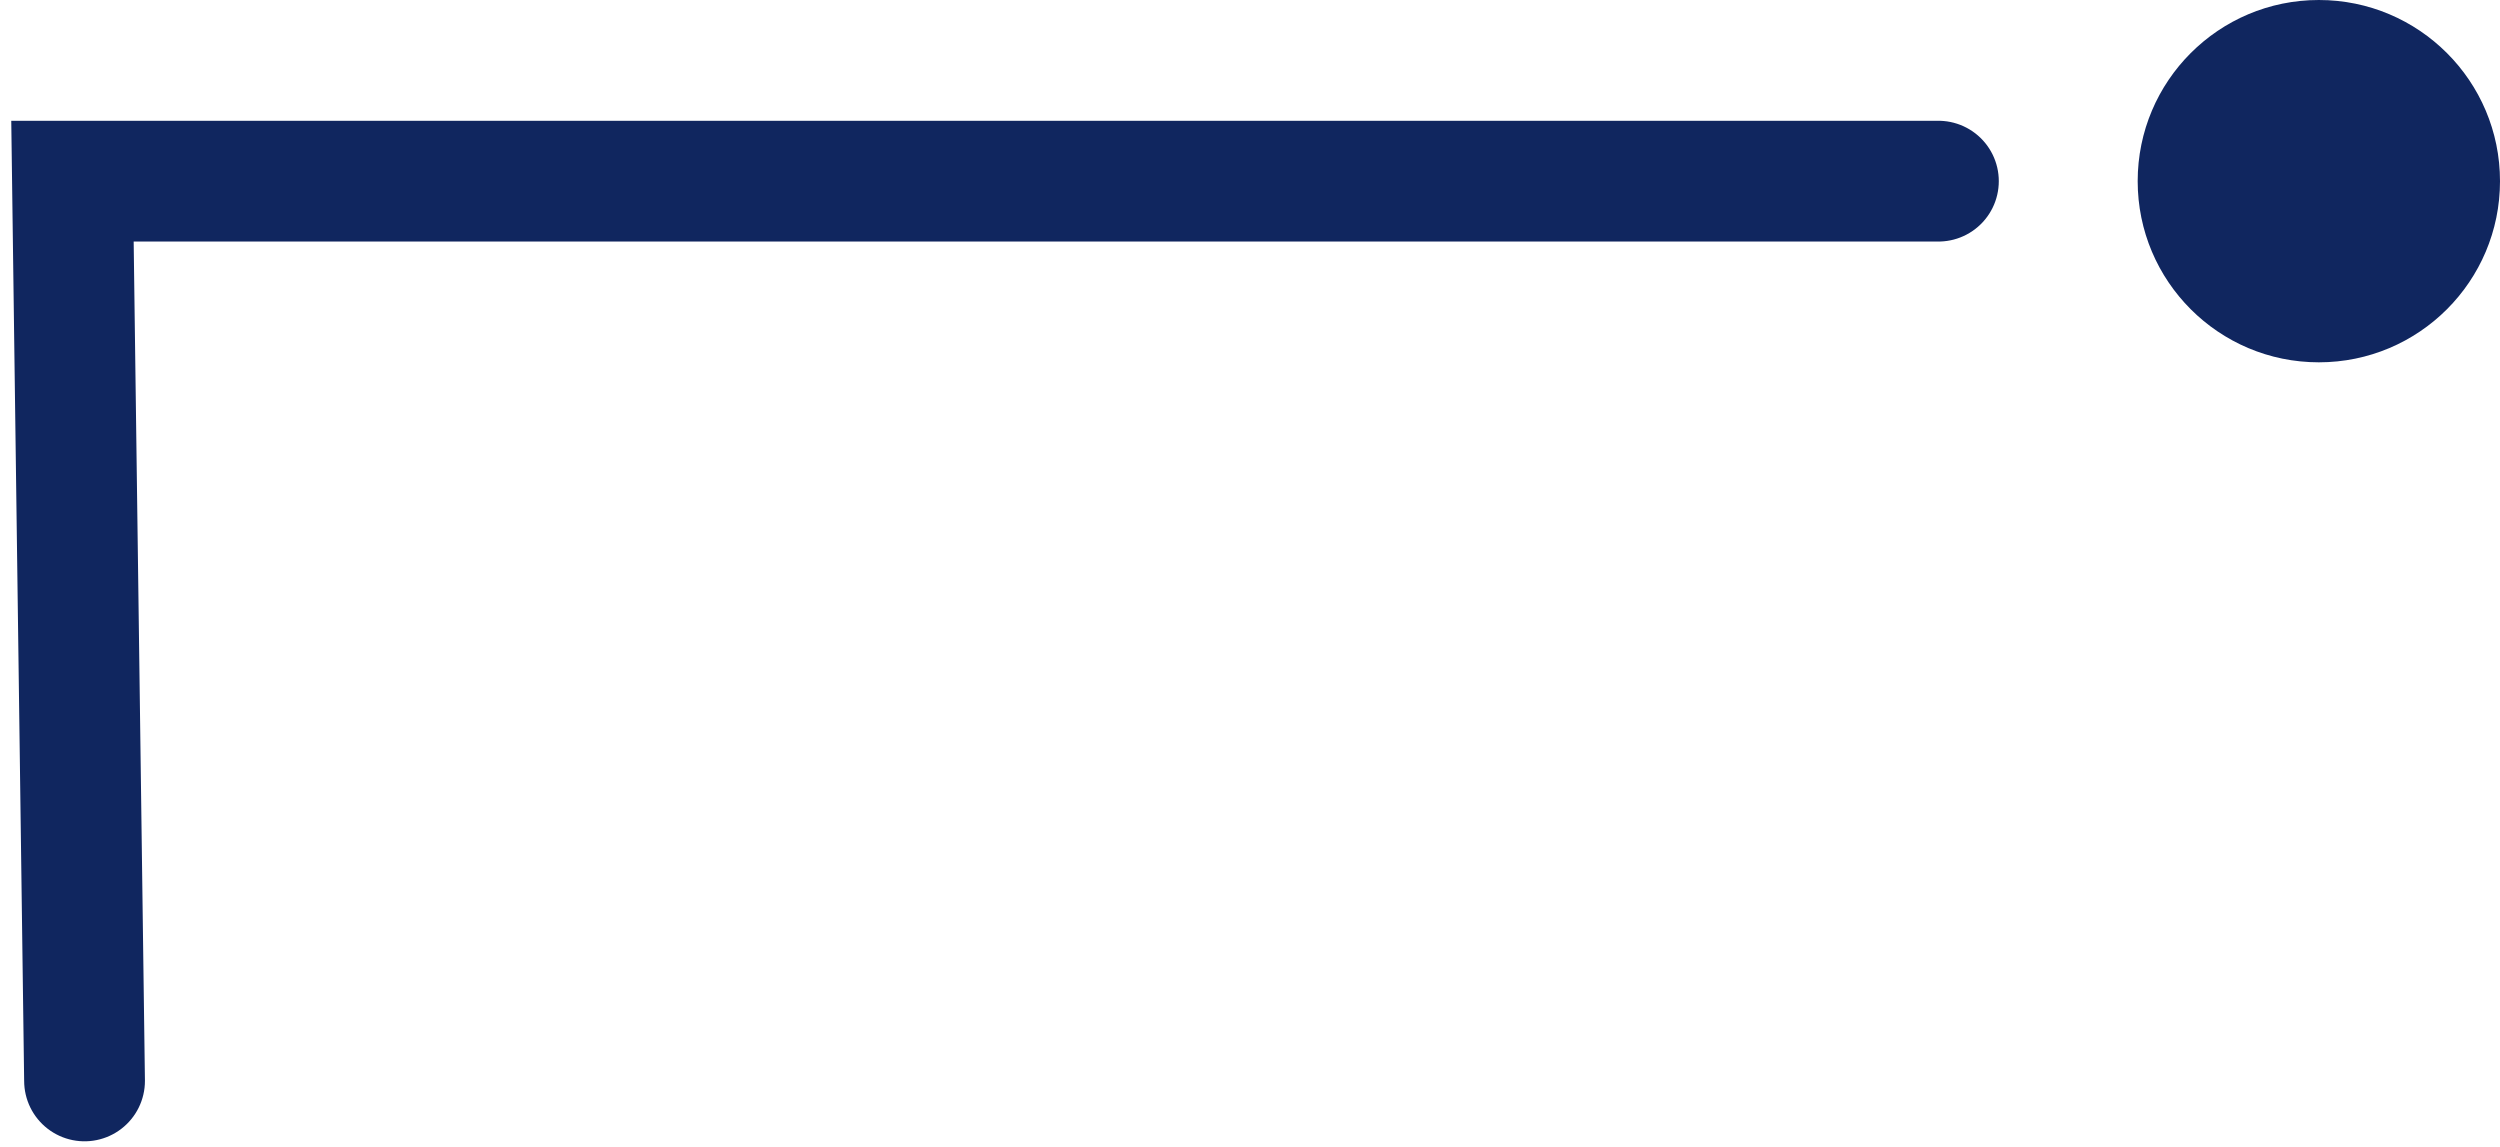
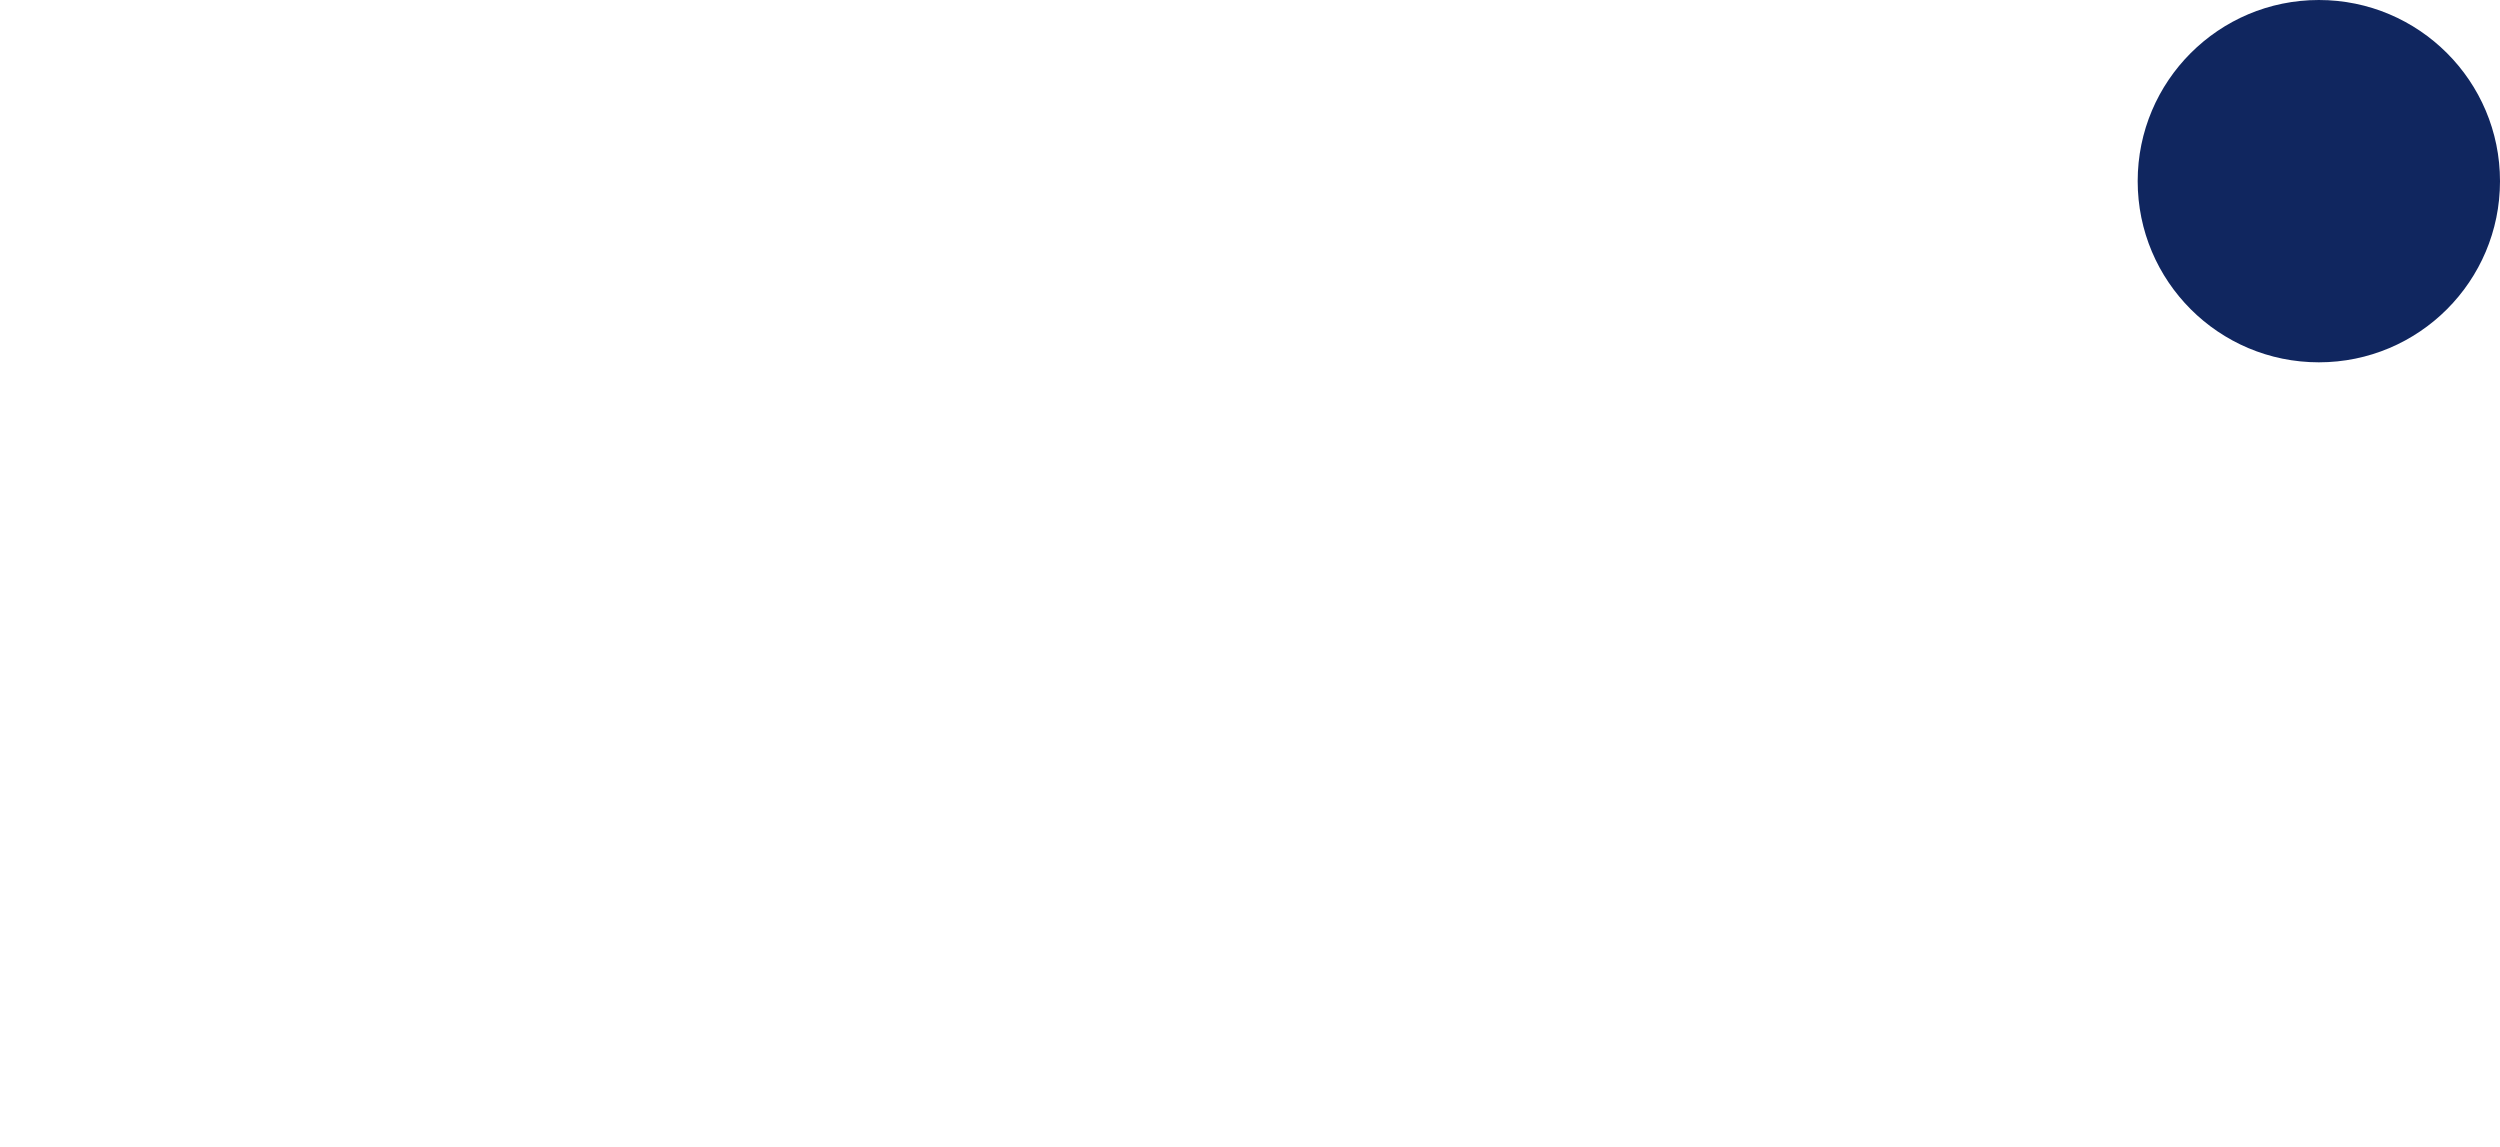
<svg xmlns="http://www.w3.org/2000/svg" width="207" height="95" viewBox="0 0 207 95" fill="none">
  <circle cx="192" cy="15" r="15" fill="#10265F" />
-   <path d="M160.5 15H6L7 89.5" stroke="#10265F" stroke-width="10" stroke-linecap="round" />
</svg>